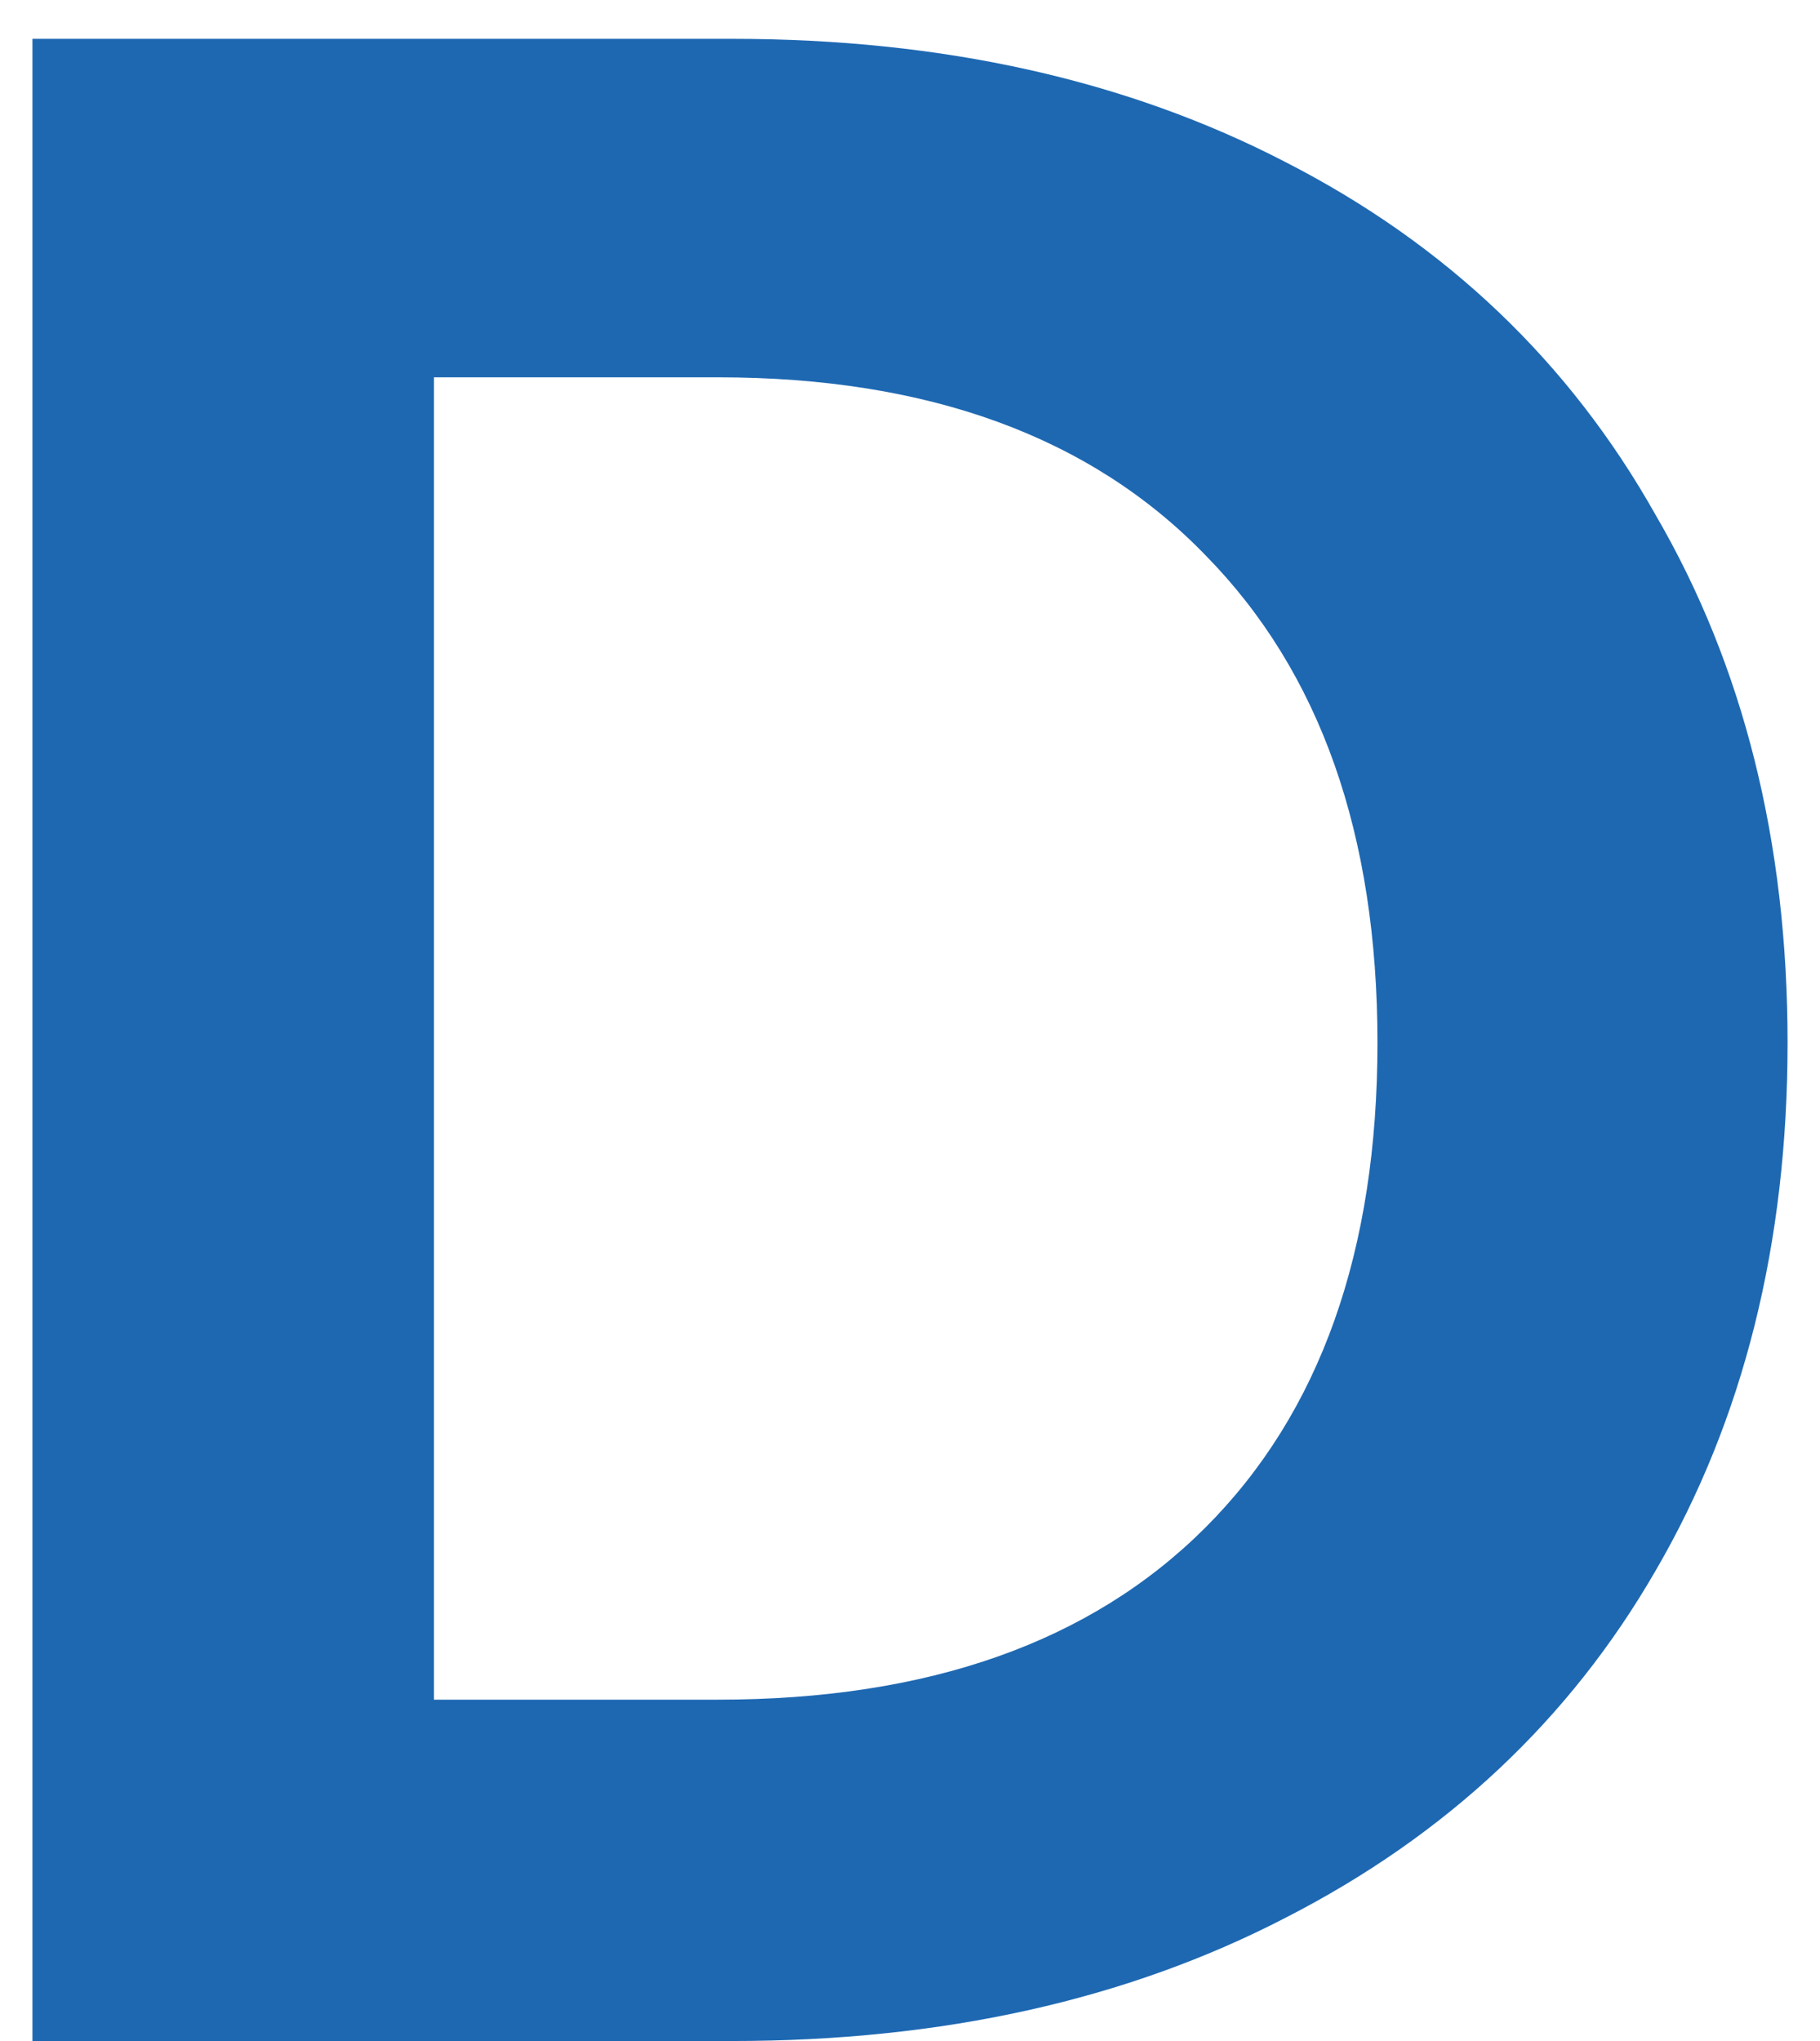
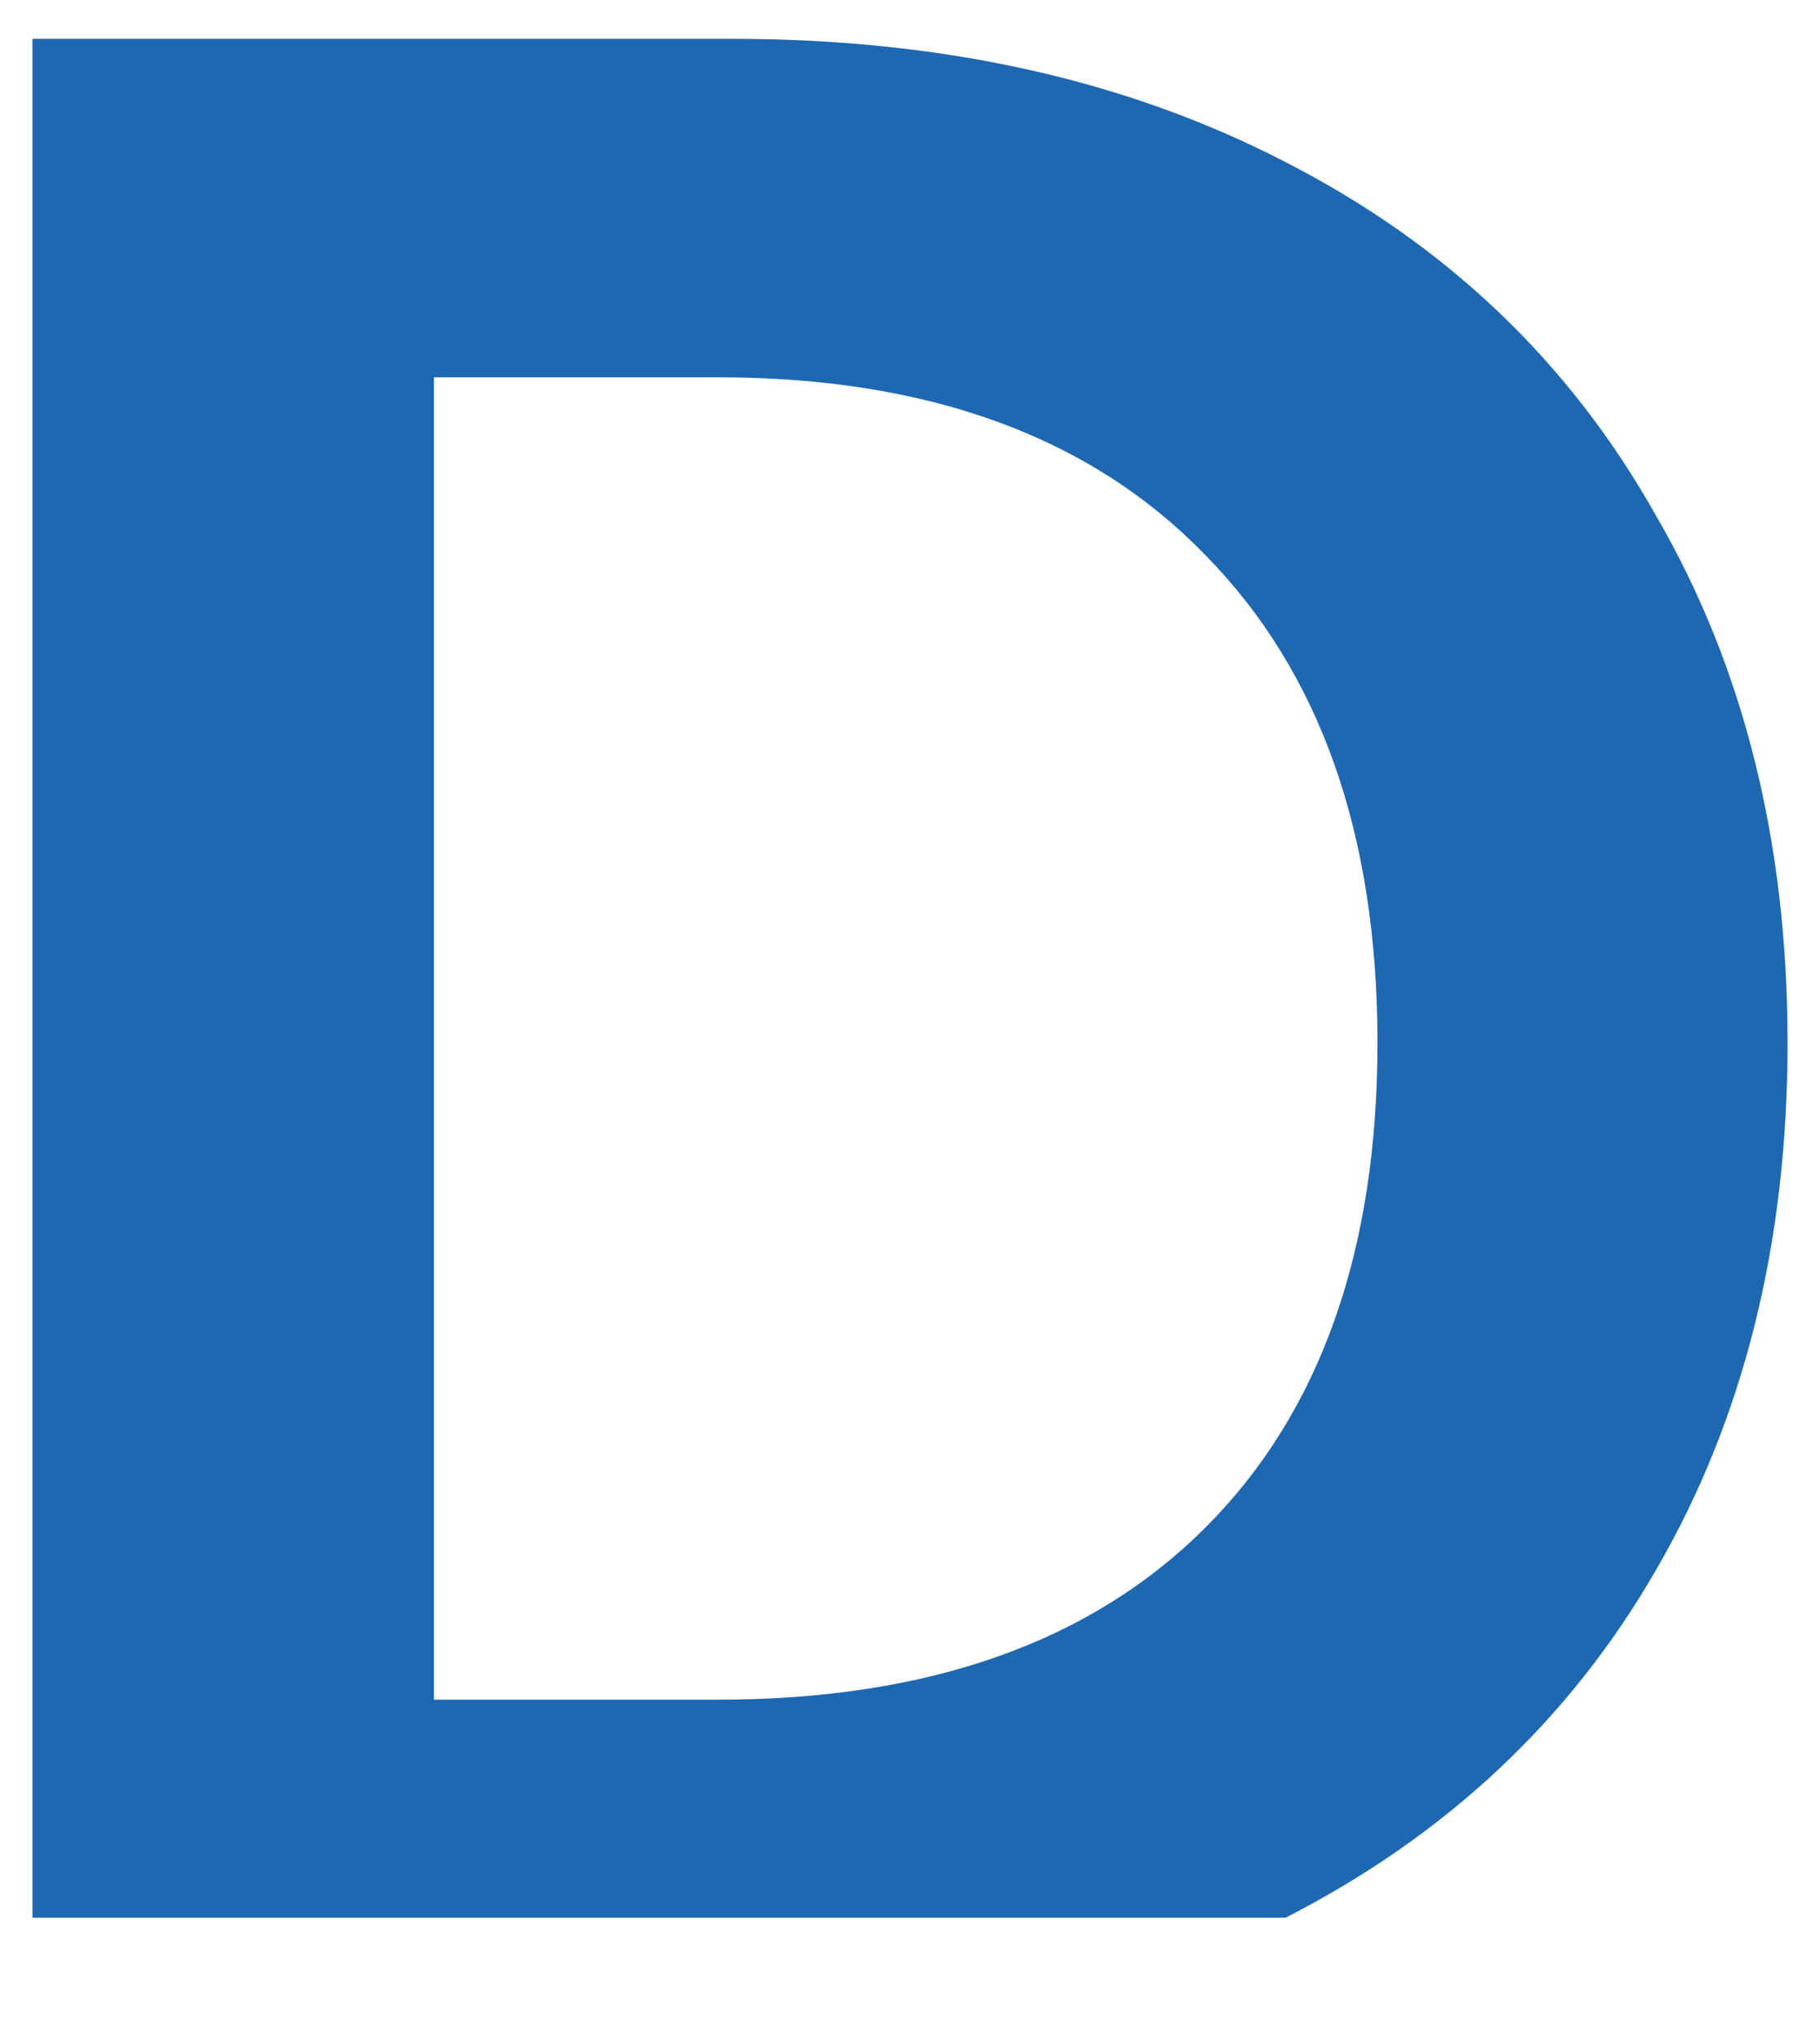
<svg xmlns="http://www.w3.org/2000/svg" width="33" height="37" viewBox="0 0 33 37" fill="none">
-   <path d="M13.276 0.704C17.089 0.704 20.435 1.449 23.312 2.94C26.224 4.431 28.46 6.563 30.02 9.336C31.615 12.075 32.412 15.264 32.412 18.904C32.412 22.544 31.615 25.733 30.02 28.472C28.46 31.176 26.224 33.273 23.312 34.764C20.435 36.255 17.089 37 13.276 37H0.588V0.704H13.276ZM13.016 30.812C16.829 30.812 19.776 29.772 21.856 27.692C23.936 25.612 24.976 22.683 24.976 18.904C24.976 15.125 23.936 12.179 21.856 10.064C19.776 7.915 16.829 6.84 13.016 6.84H7.868V30.812H13.016Z" fill="#1E68B2" />
+   <path d="M13.276 0.704C17.089 0.704 20.435 1.449 23.312 2.94C26.224 4.431 28.46 6.563 30.02 9.336C31.615 12.075 32.412 15.264 32.412 18.904C32.412 22.544 31.615 25.733 30.02 28.472C28.46 31.176 26.224 33.273 23.312 34.764H0.588V0.704H13.276ZM13.016 30.812C16.829 30.812 19.776 29.772 21.856 27.692C23.936 25.612 24.976 22.683 24.976 18.904C24.976 15.125 23.936 12.179 21.856 10.064C19.776 7.915 16.829 6.84 13.016 6.84H7.868V30.812H13.016Z" fill="#1E68B2" />
</svg>